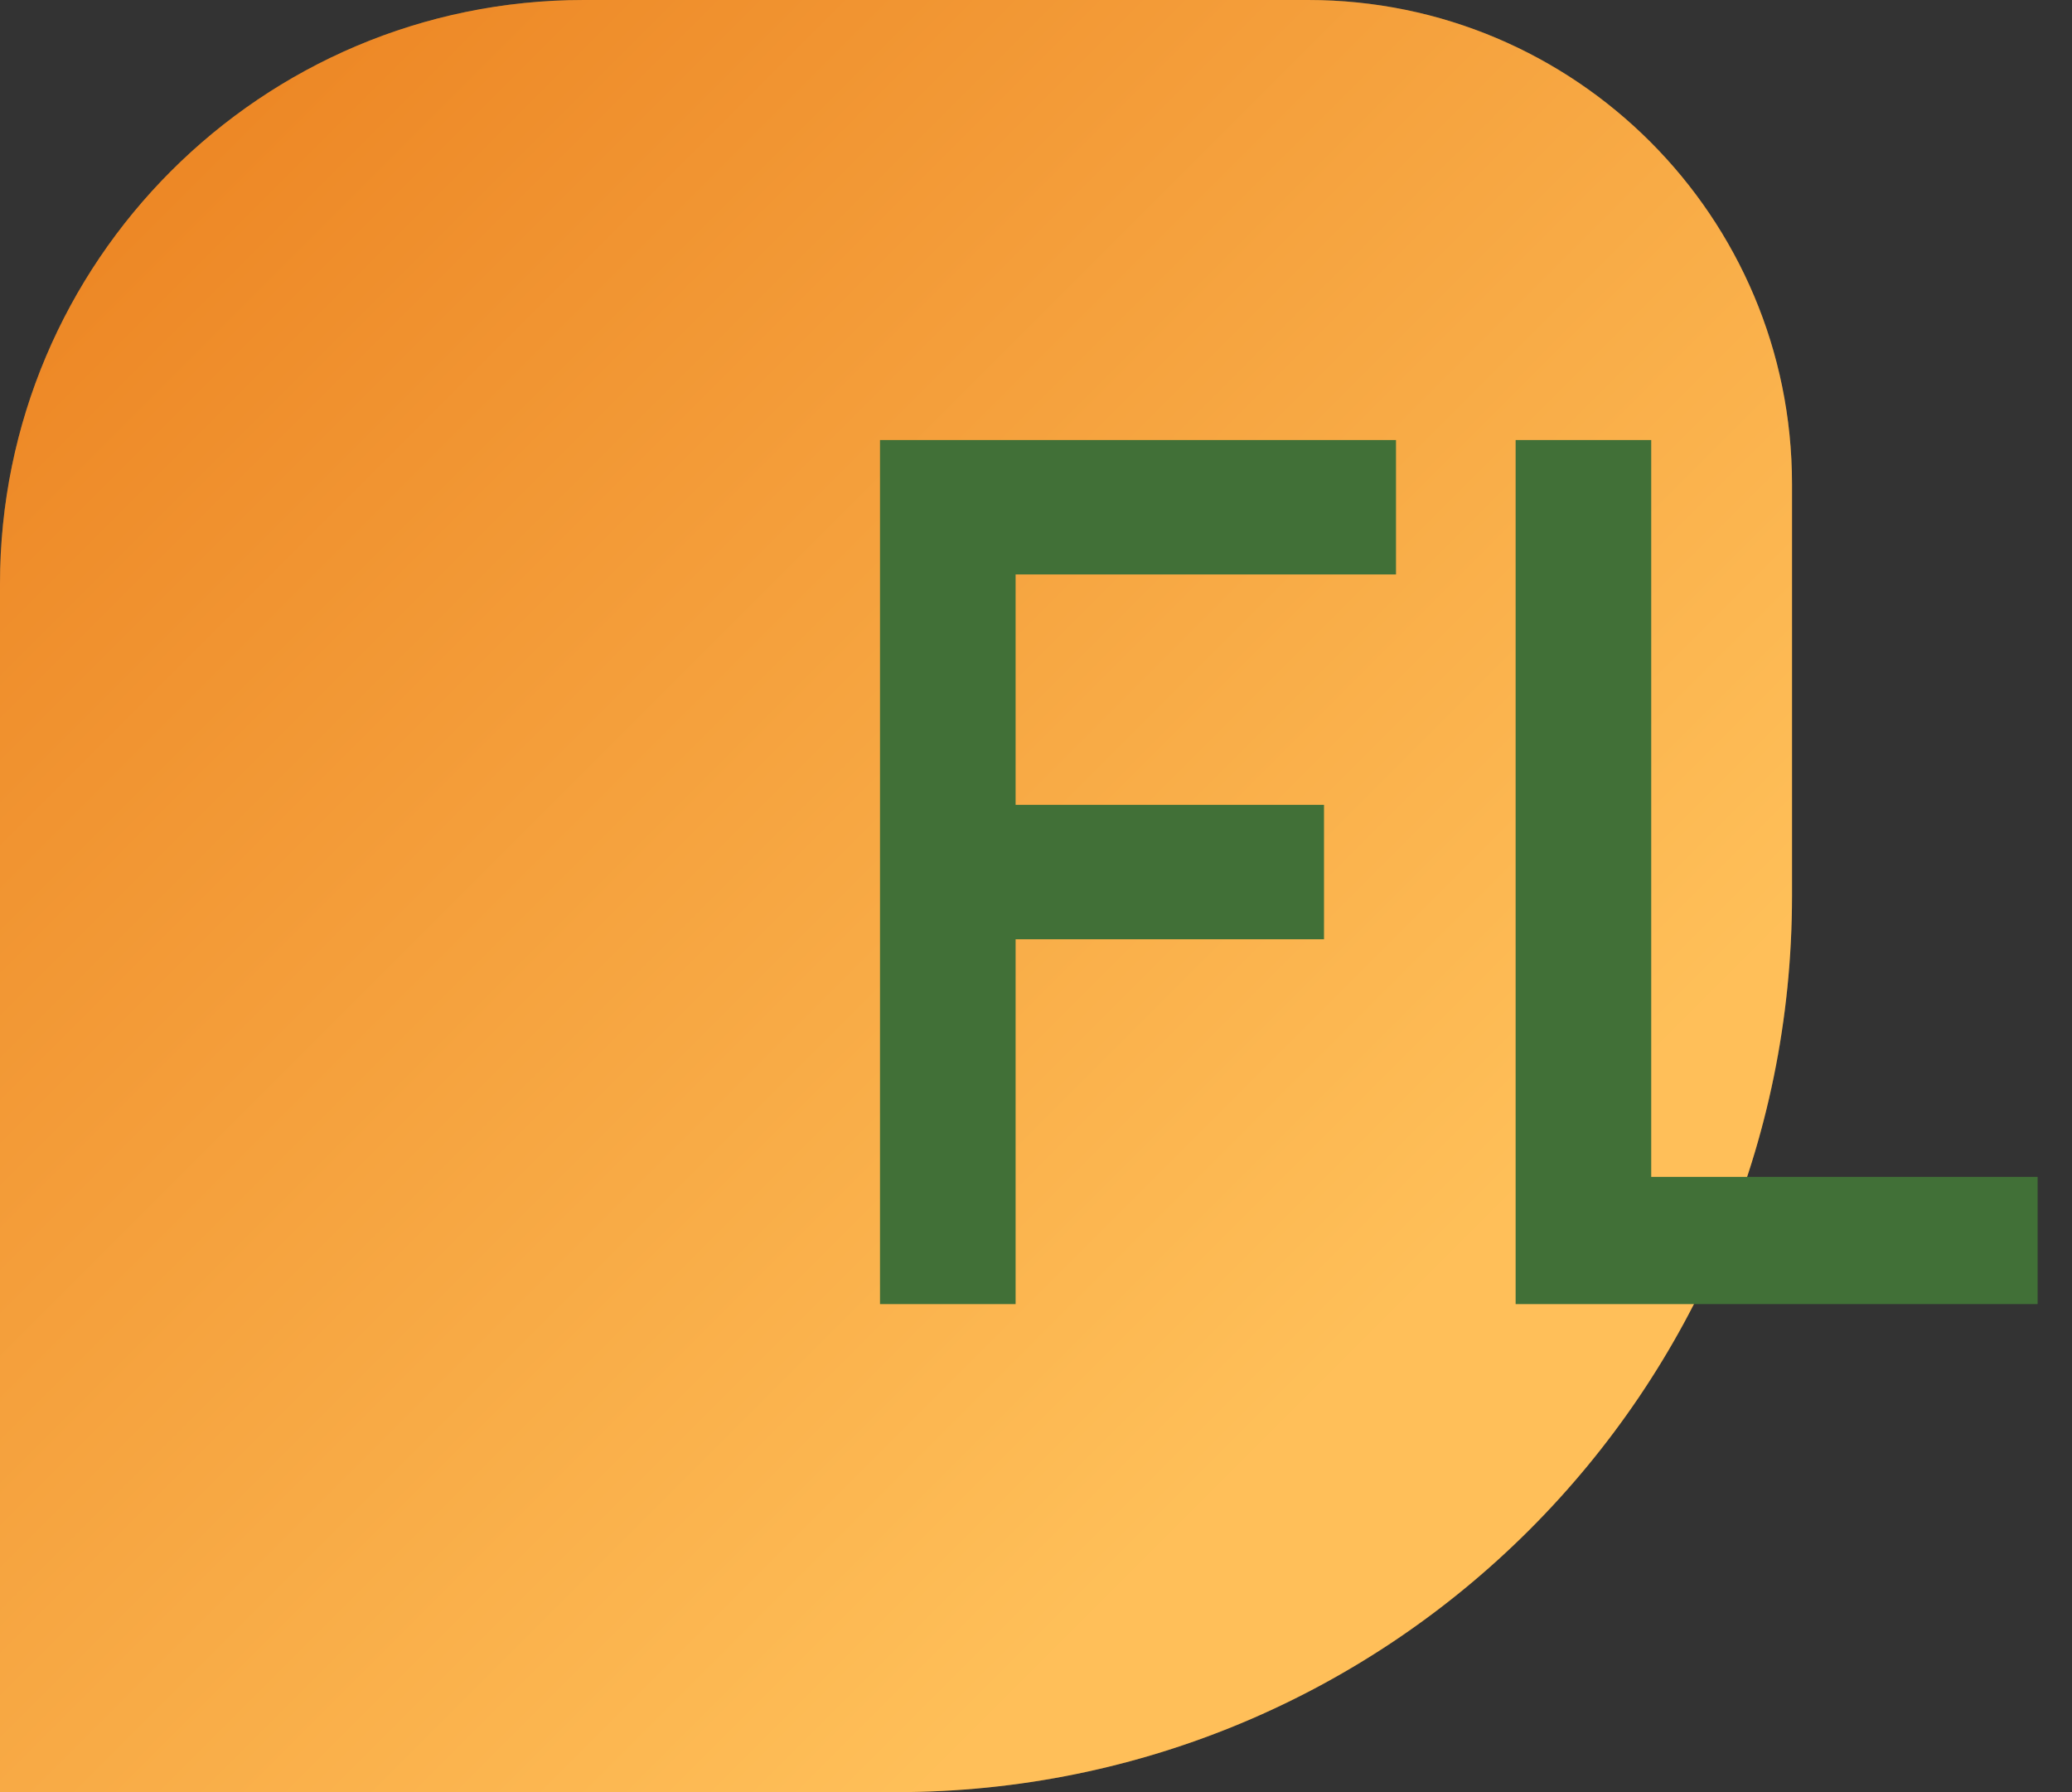
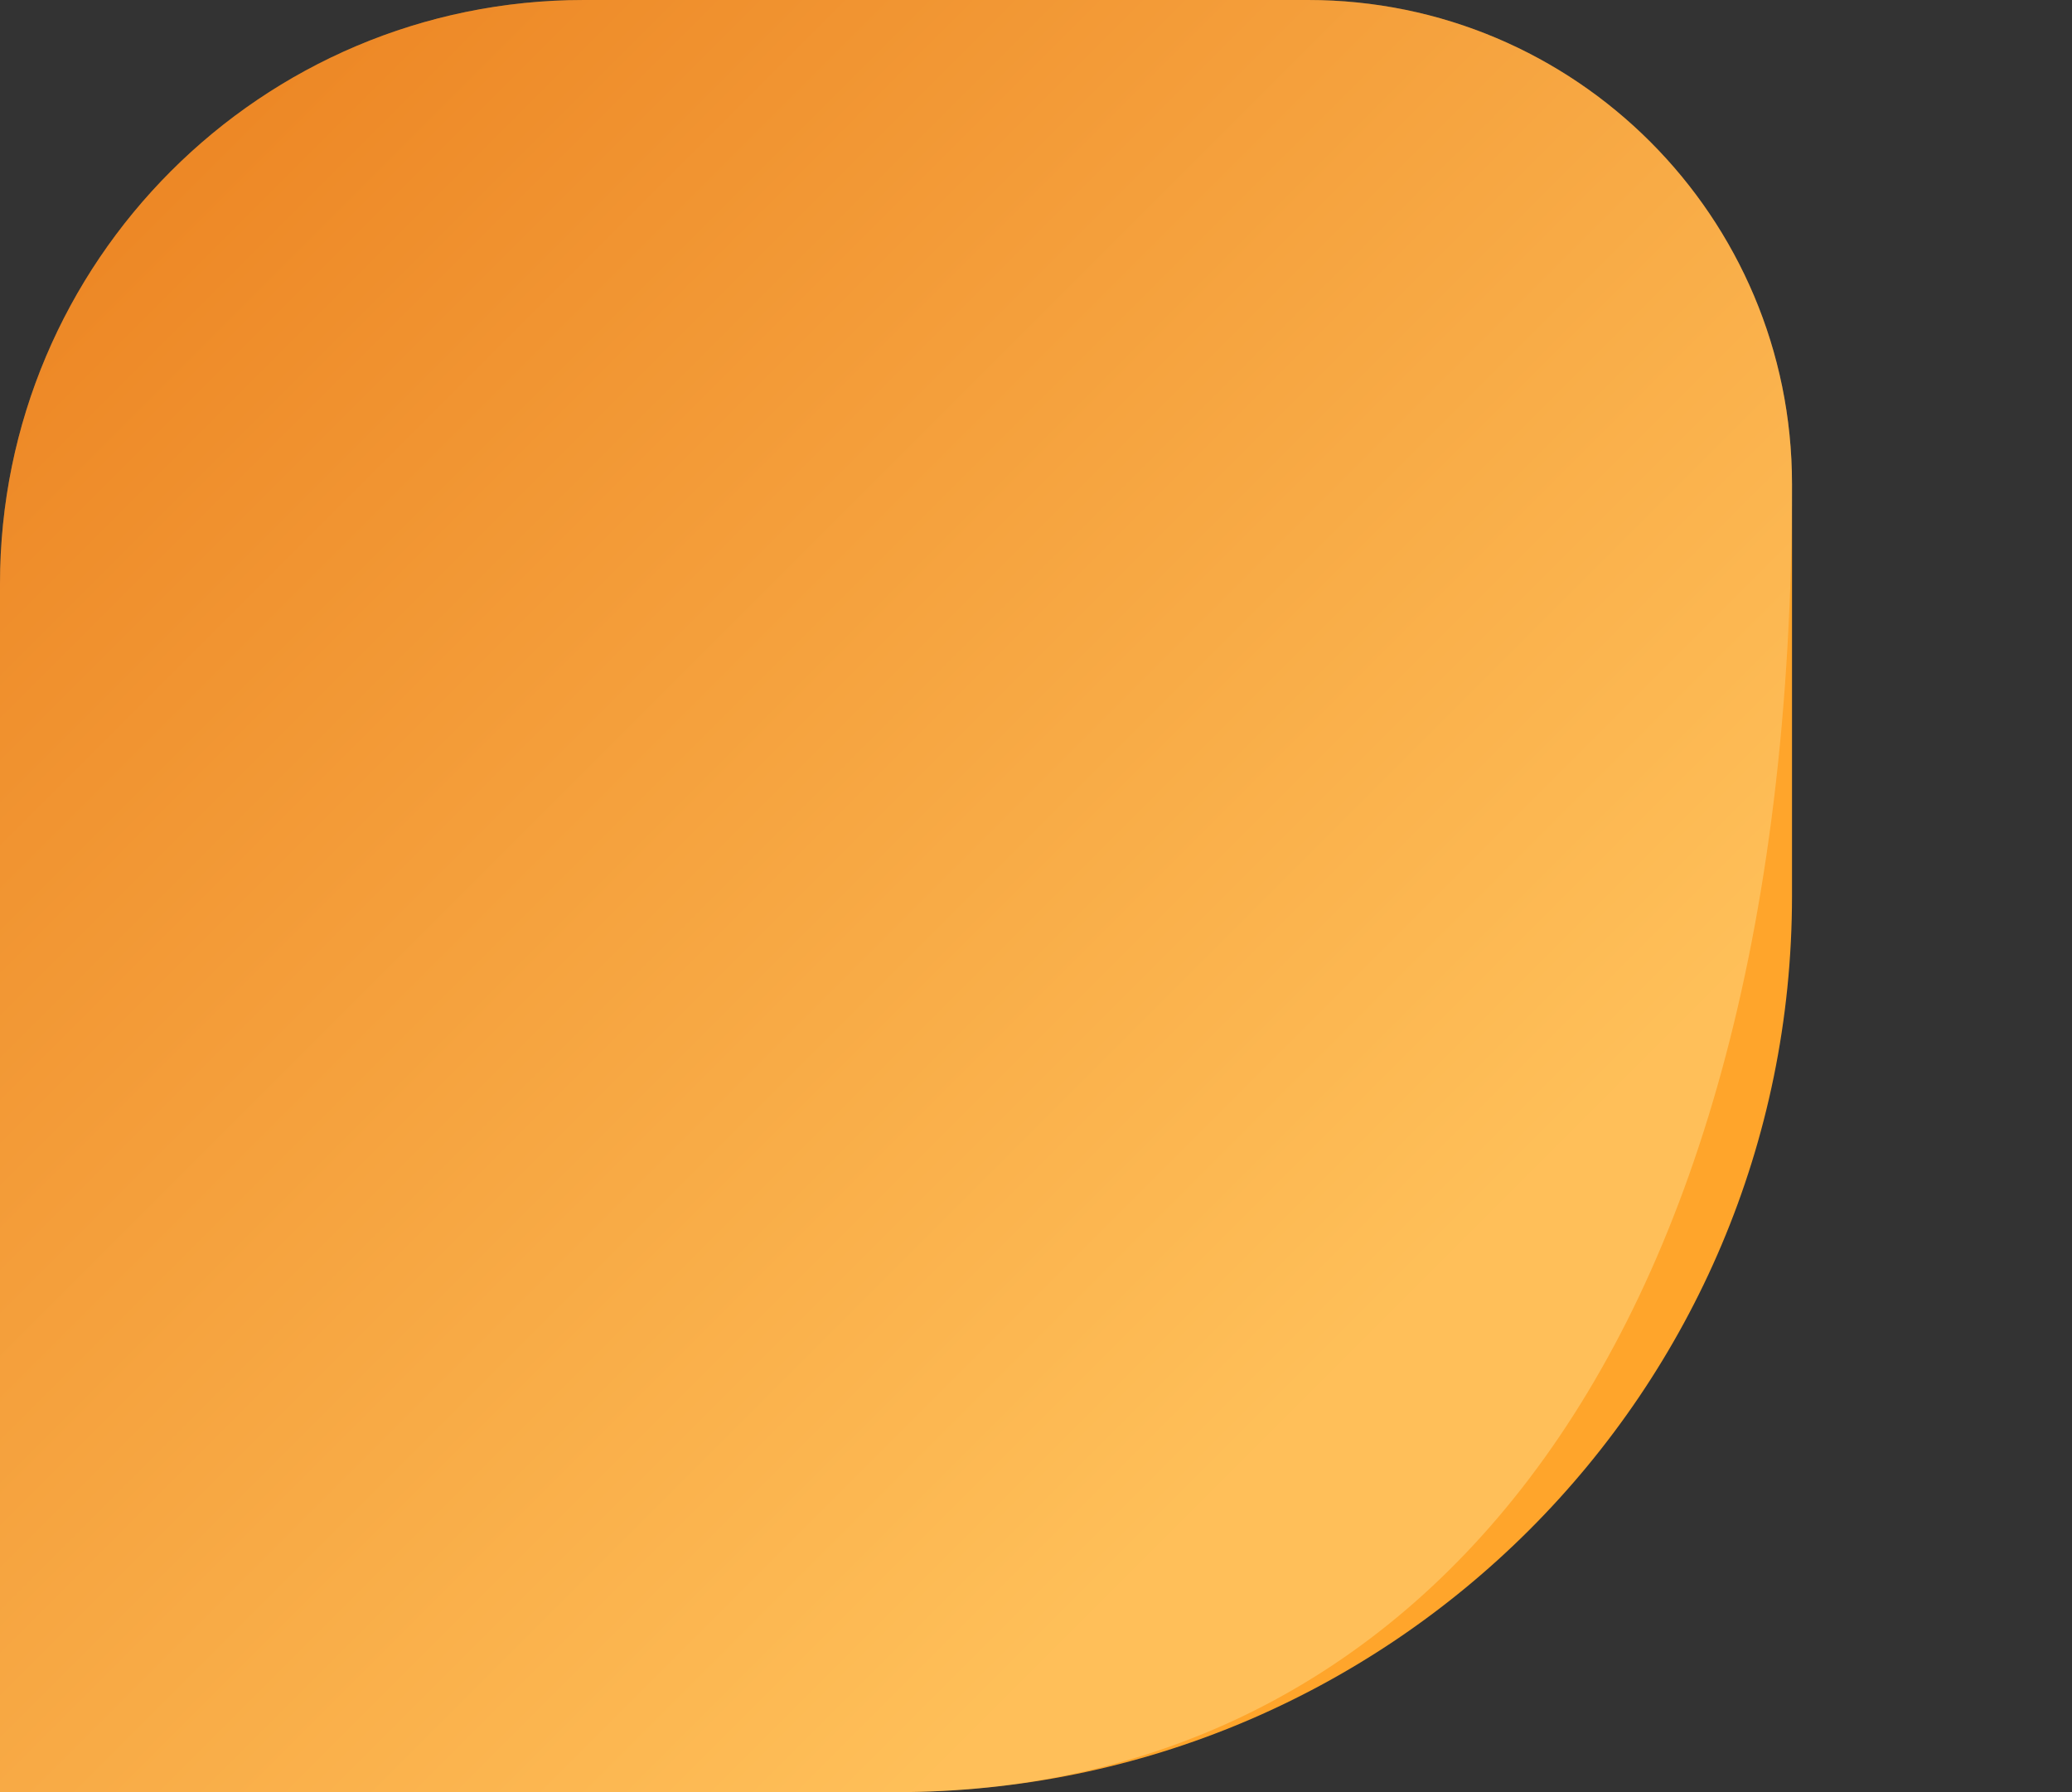
<svg xmlns="http://www.w3.org/2000/svg" width="518" height="448" viewBox="0 0 518 448" fill="none">
  <rect x="0" y="0" width="518" height="448" fill="#333333" stroke="none" />
  <path d="M0 146C0 65.366 65.366 0 146 0H327C393.826 0 448 54.174 448 121V224C448 347.712 347.712 448 224 448H0V146Z" fill="#FFA52B" />
-   <path d="M0 146C0 65.366 65.366 0 146 0H327C393.826 0 448 54.174 448 121V224C448 347.712 347.712 448 224 448H0V146Z" fill="url(#paint0_linear)" fill-opacity="0.3" />
-   <path d="M349 143.6V110H220V326H253.9V234.8H331V201.2H253.9V143.6H349ZM412.806 110V294.2H509.406V326H378.906V110H412.806Z" fill="#417037" />
+   <path d="M0 146C0 65.366 65.366 0 146 0H327C393.826 0 448 54.174 448 121C448 347.712 347.712 448 224 448H0V146Z" fill="url(#paint0_linear)" fill-opacity="0.3" />
  <defs>
    <linearGradient id="paint0_linear" x1="0" y1="0" x2="448" y2="448" gradientUnits="userSpaceOnUse">
      <stop stop-color="#BC2A01" />
      <stop offset="0.754" stop-color="#FFFEC3" />
    </linearGradient>
  </defs>
</svg>